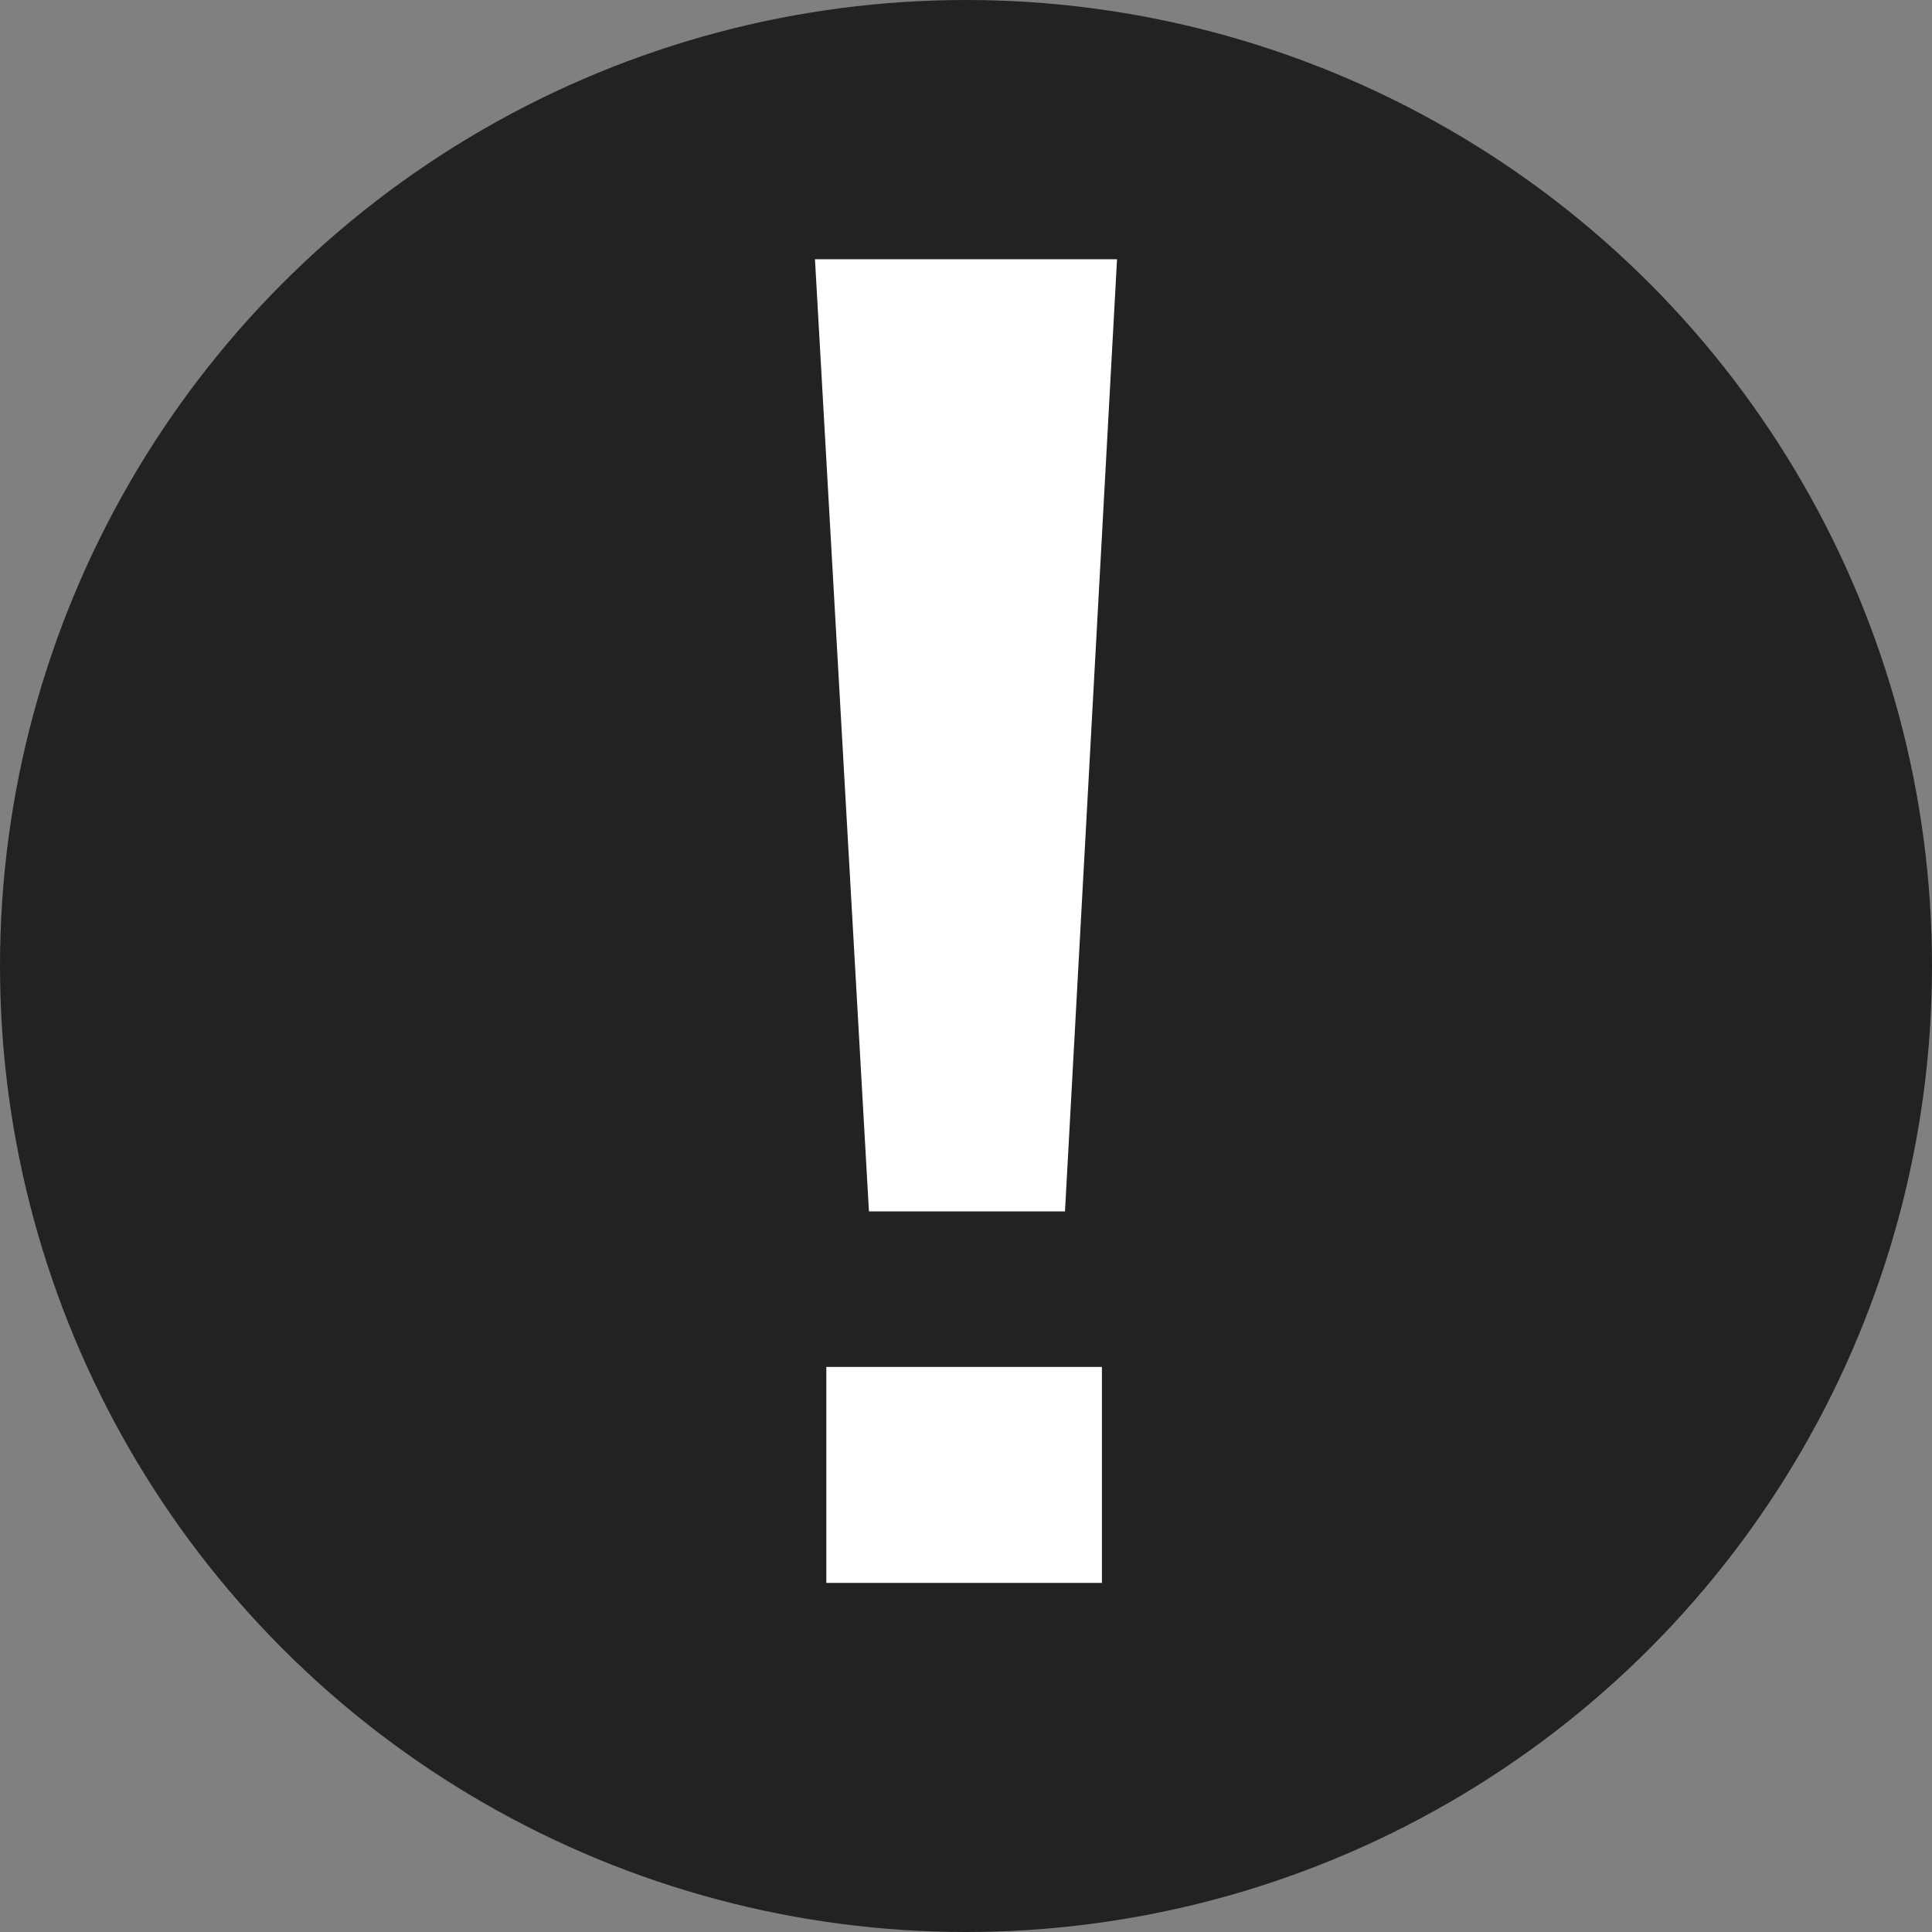
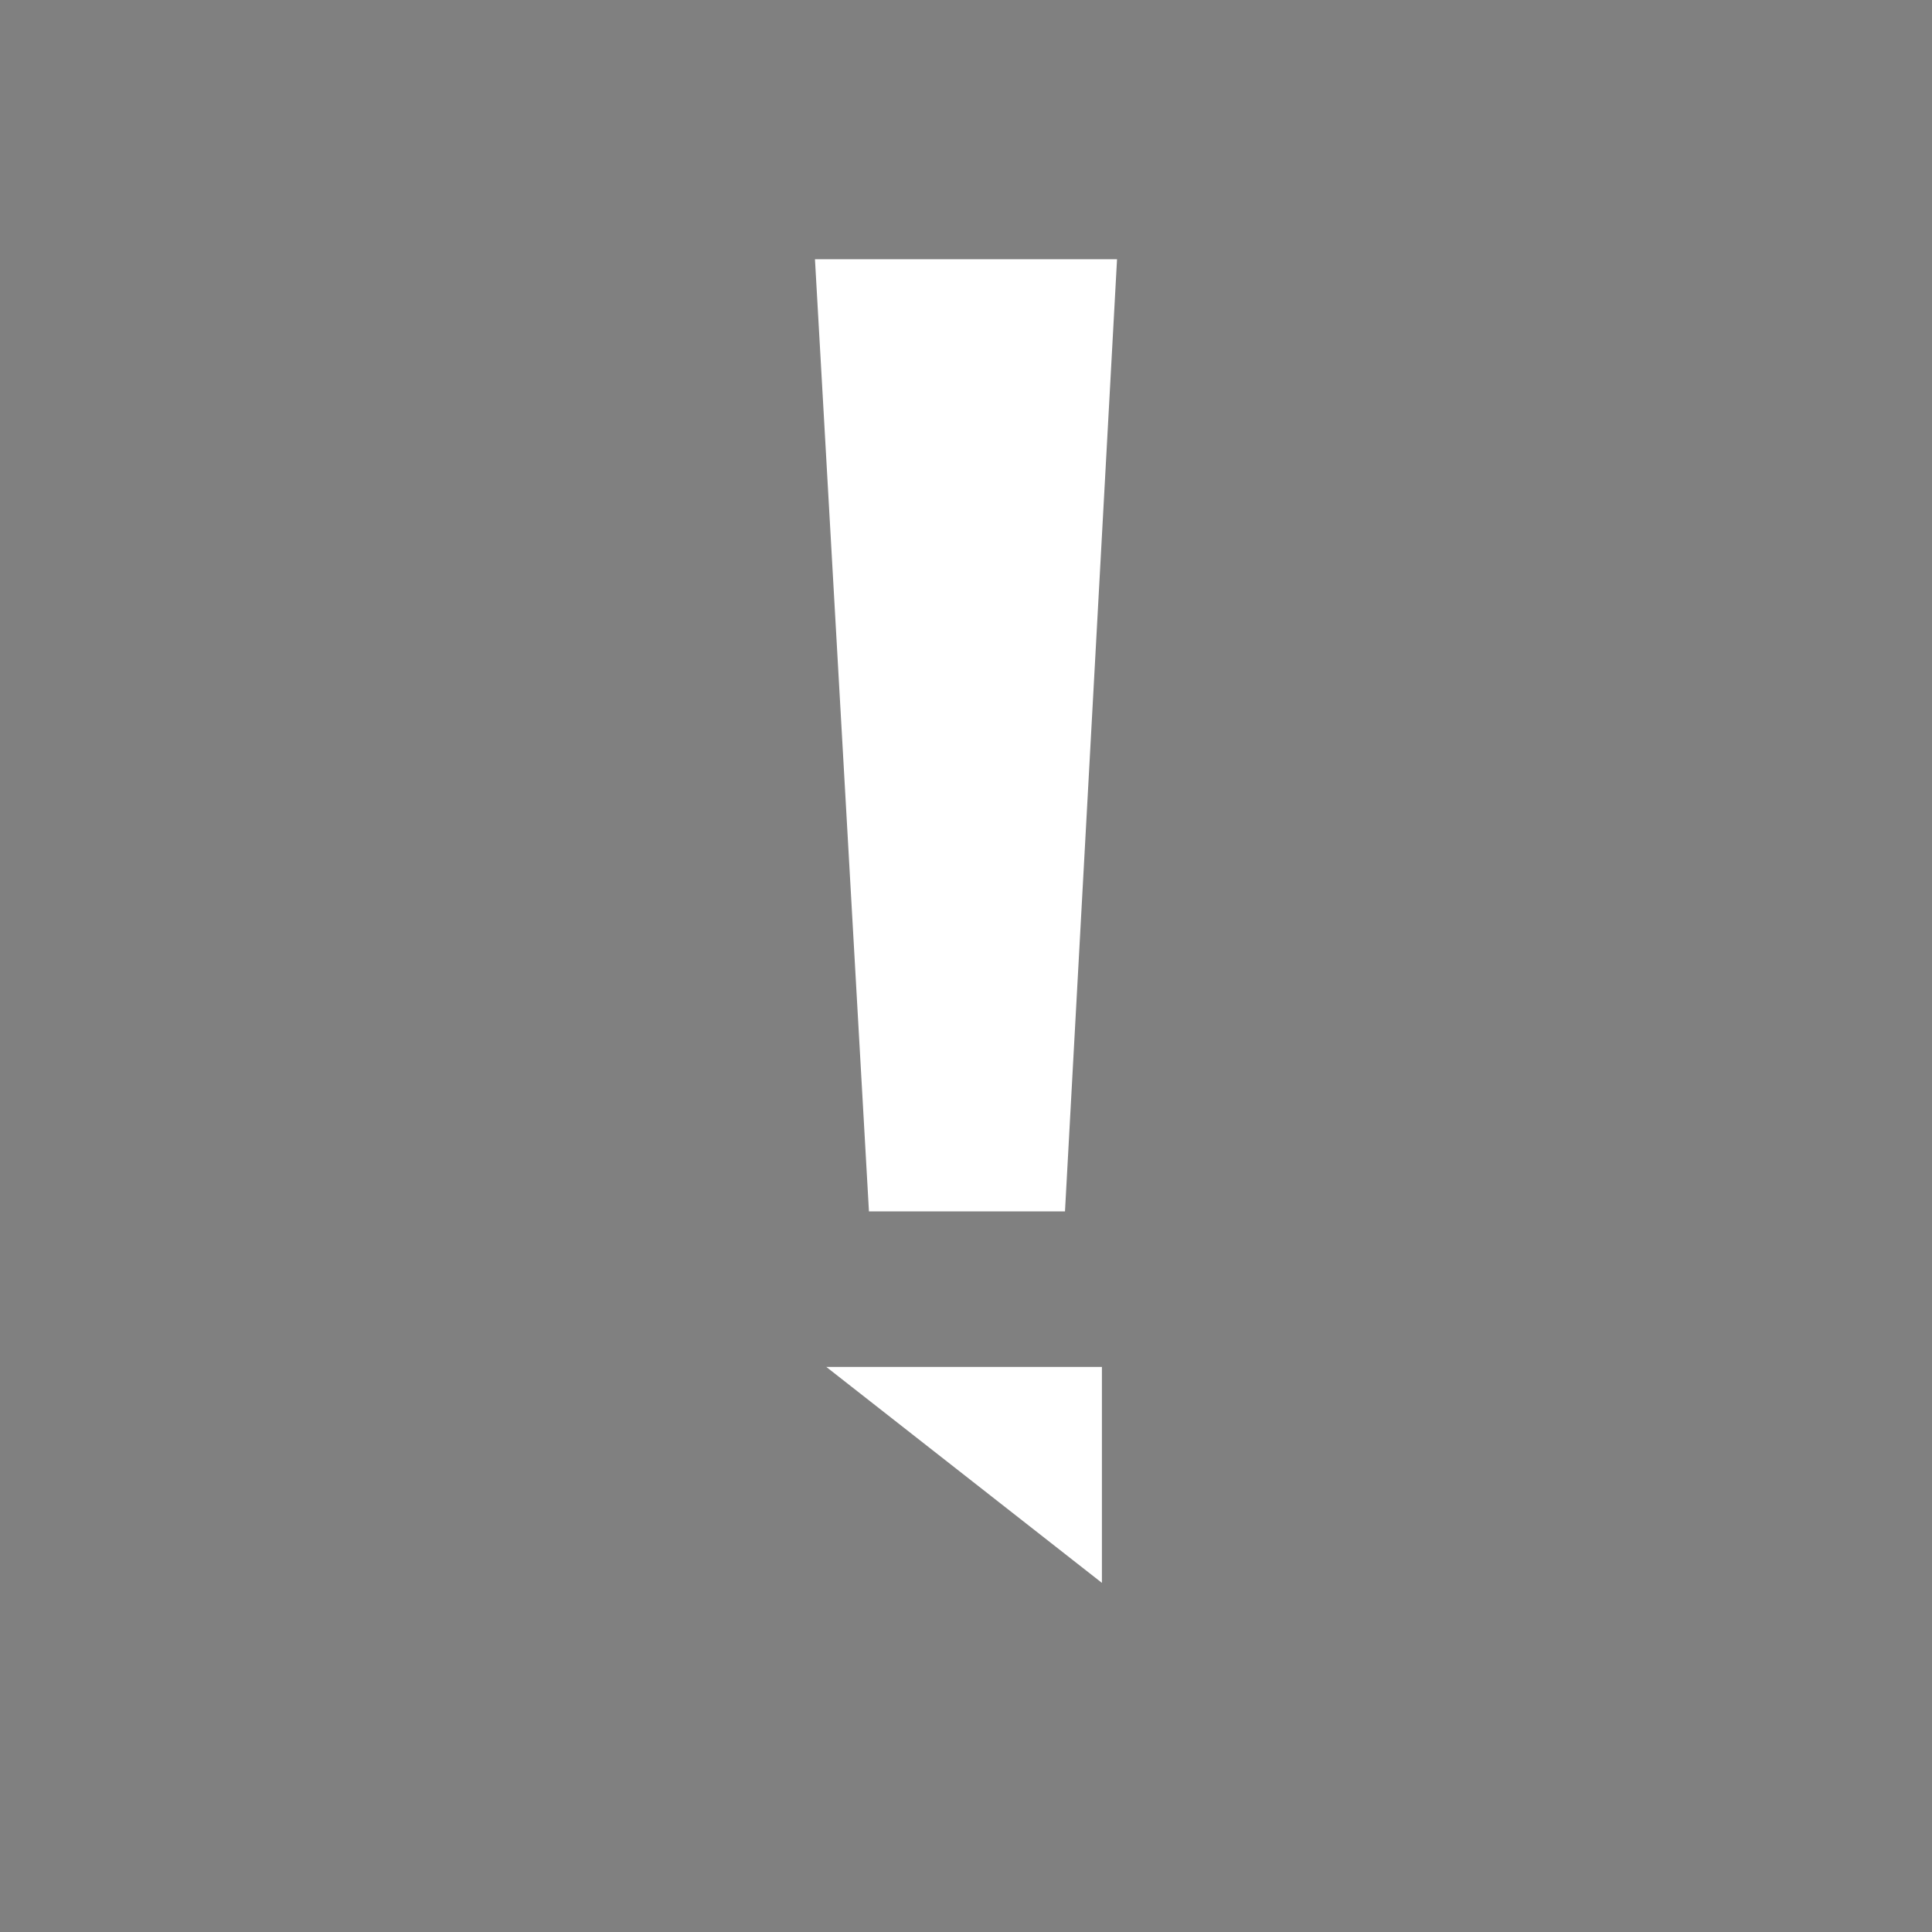
<svg xmlns="http://www.w3.org/2000/svg" width="17" height="17" viewBox="0 0 17 17">
  <rect x="0" y="0" width="17" height="17" fill="#808080" stroke="none" />
  <g id="icon_excl" transform="translate(-182 -1681)">
-     <circle id="楕円形_4" data-name="楕円形 4" cx="8.5" cy="8.5" r="8.5" transform="translate(182 1681)" fill="#222" />
-     <path id="パス_352863" data-name="パス 352863" d="M7.709-9.5,7.251-1.122H5.526L5.051-9.5ZM5.151.247H7.576v1.9H5.151Z" transform="translate(184.12 1692.781)" fill="#fff" />
+     <path id="パス_352863" data-name="パス 352863" d="M7.709-9.5,7.251-1.122H5.526L5.051-9.5ZM5.151.247H7.576v1.9Z" transform="translate(184.12 1692.781)" fill="#fff" />
  </g>
</svg>